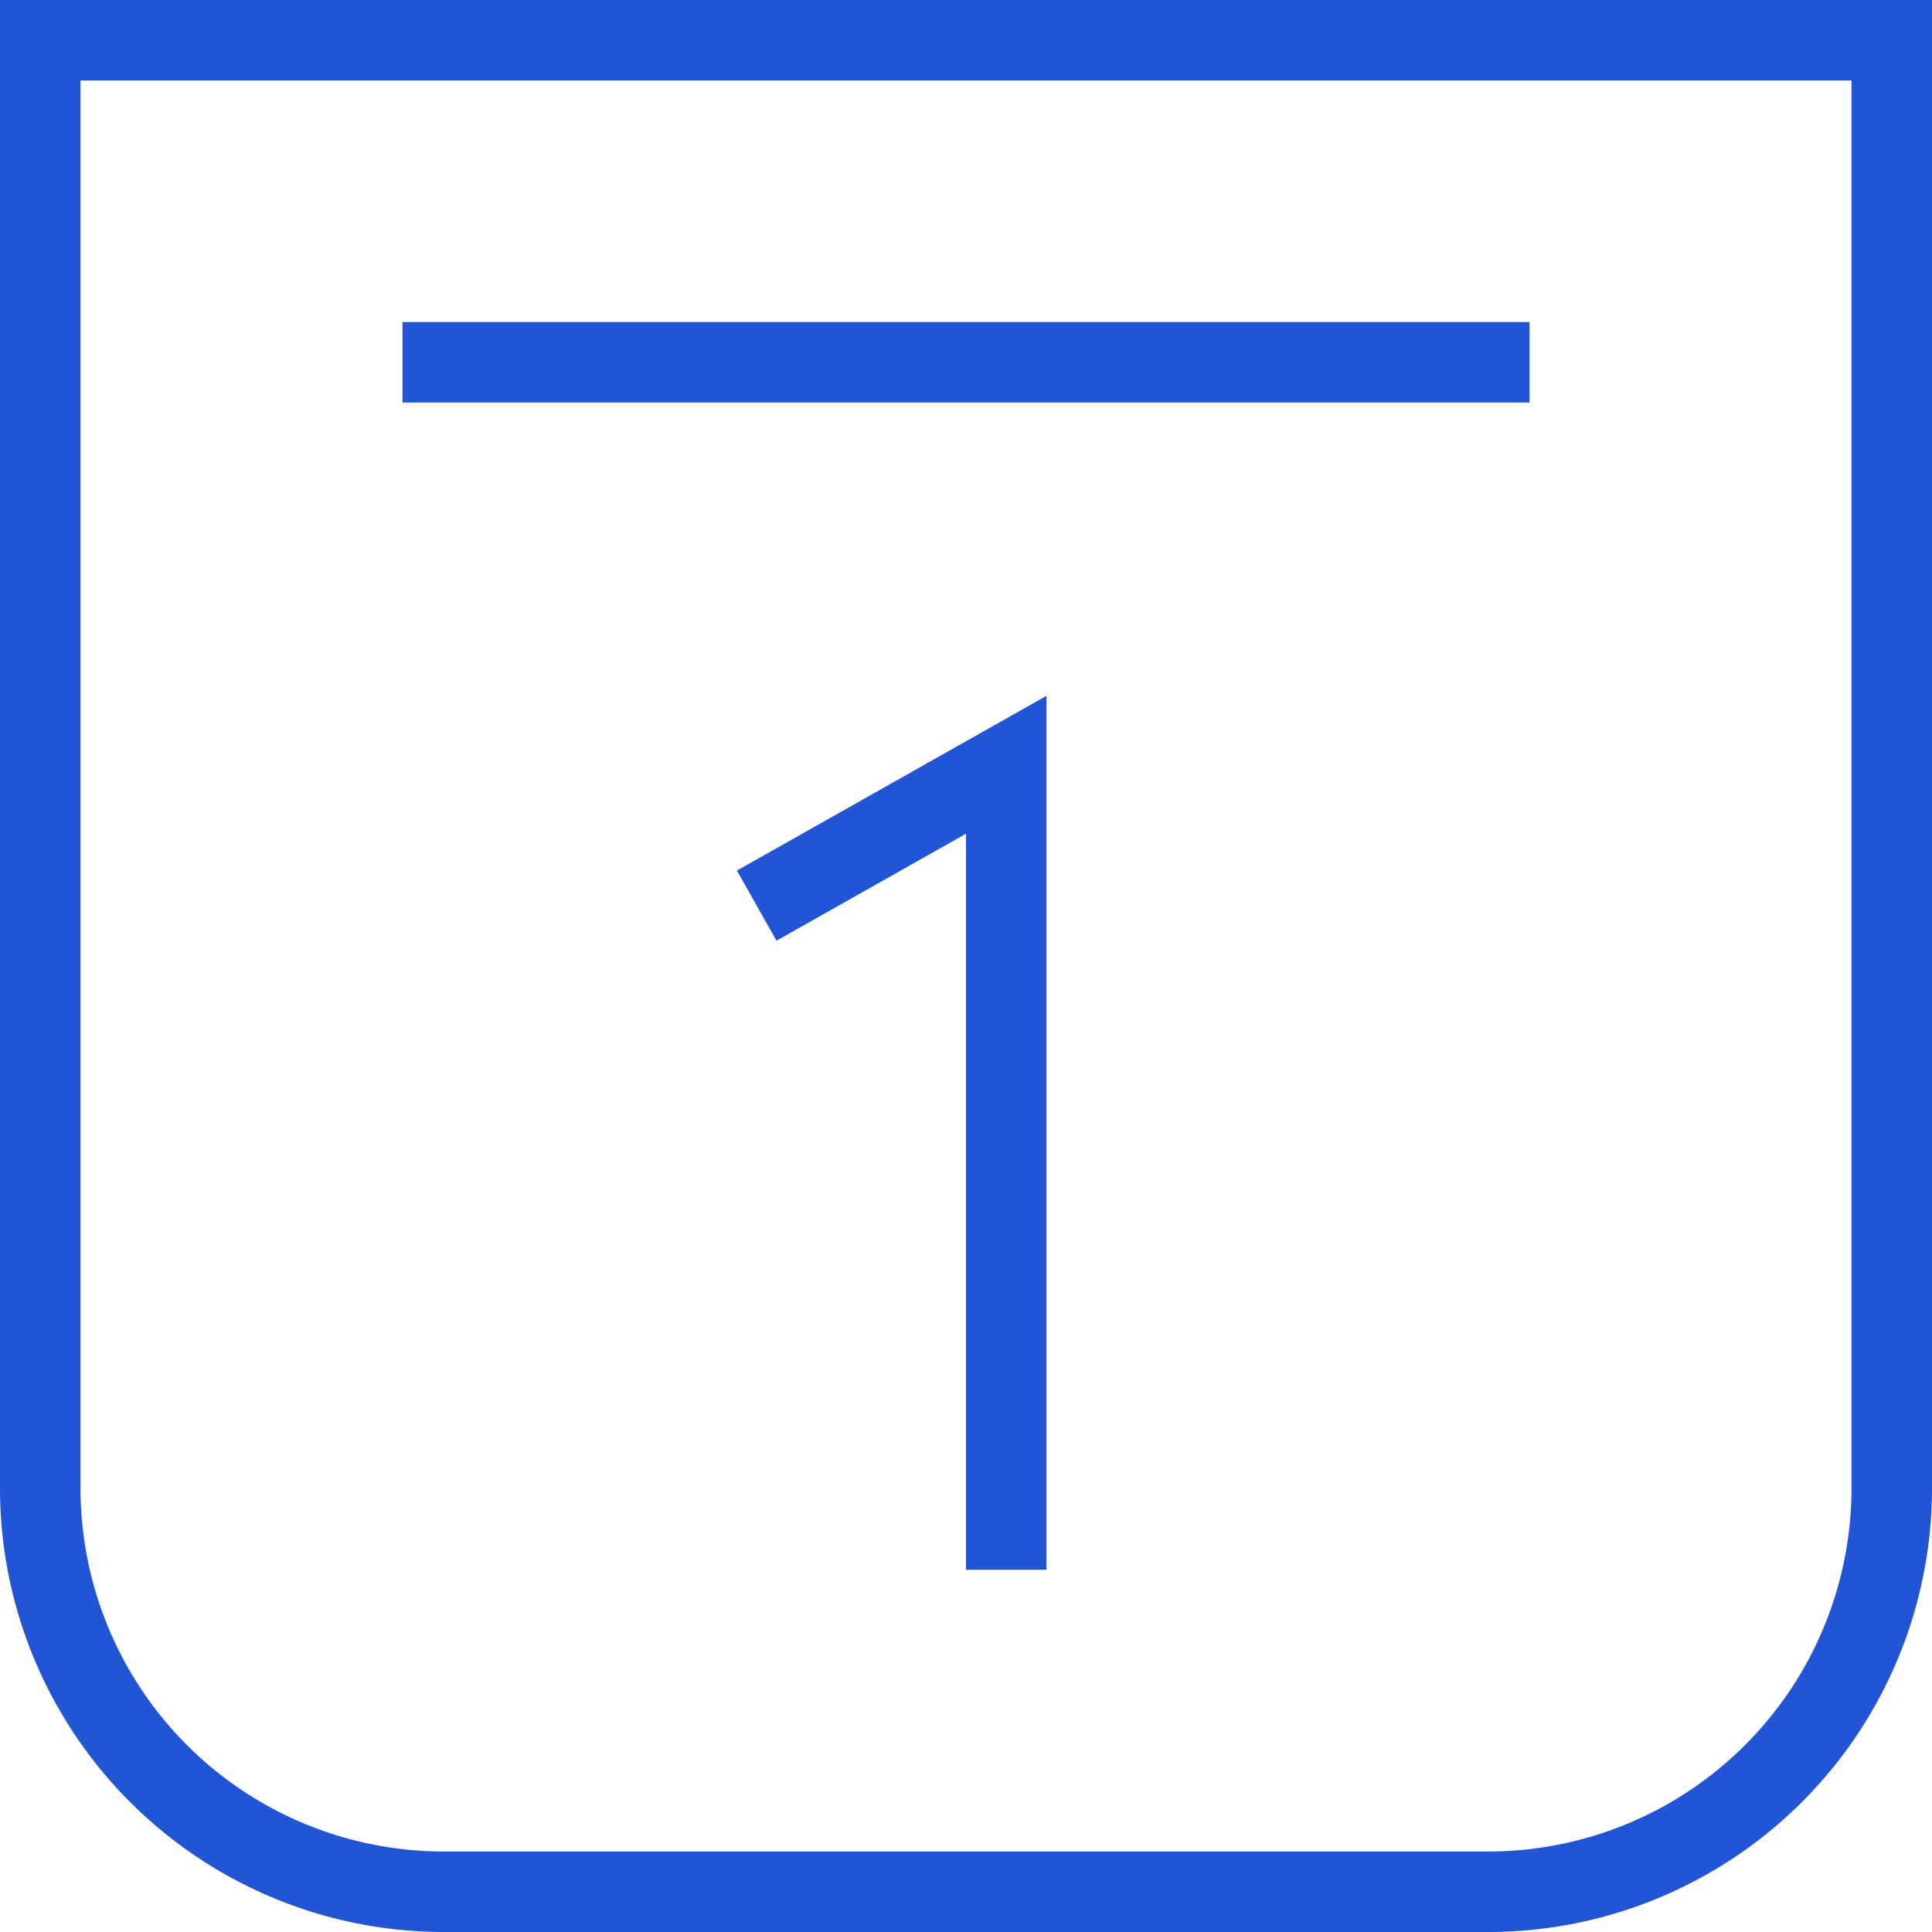
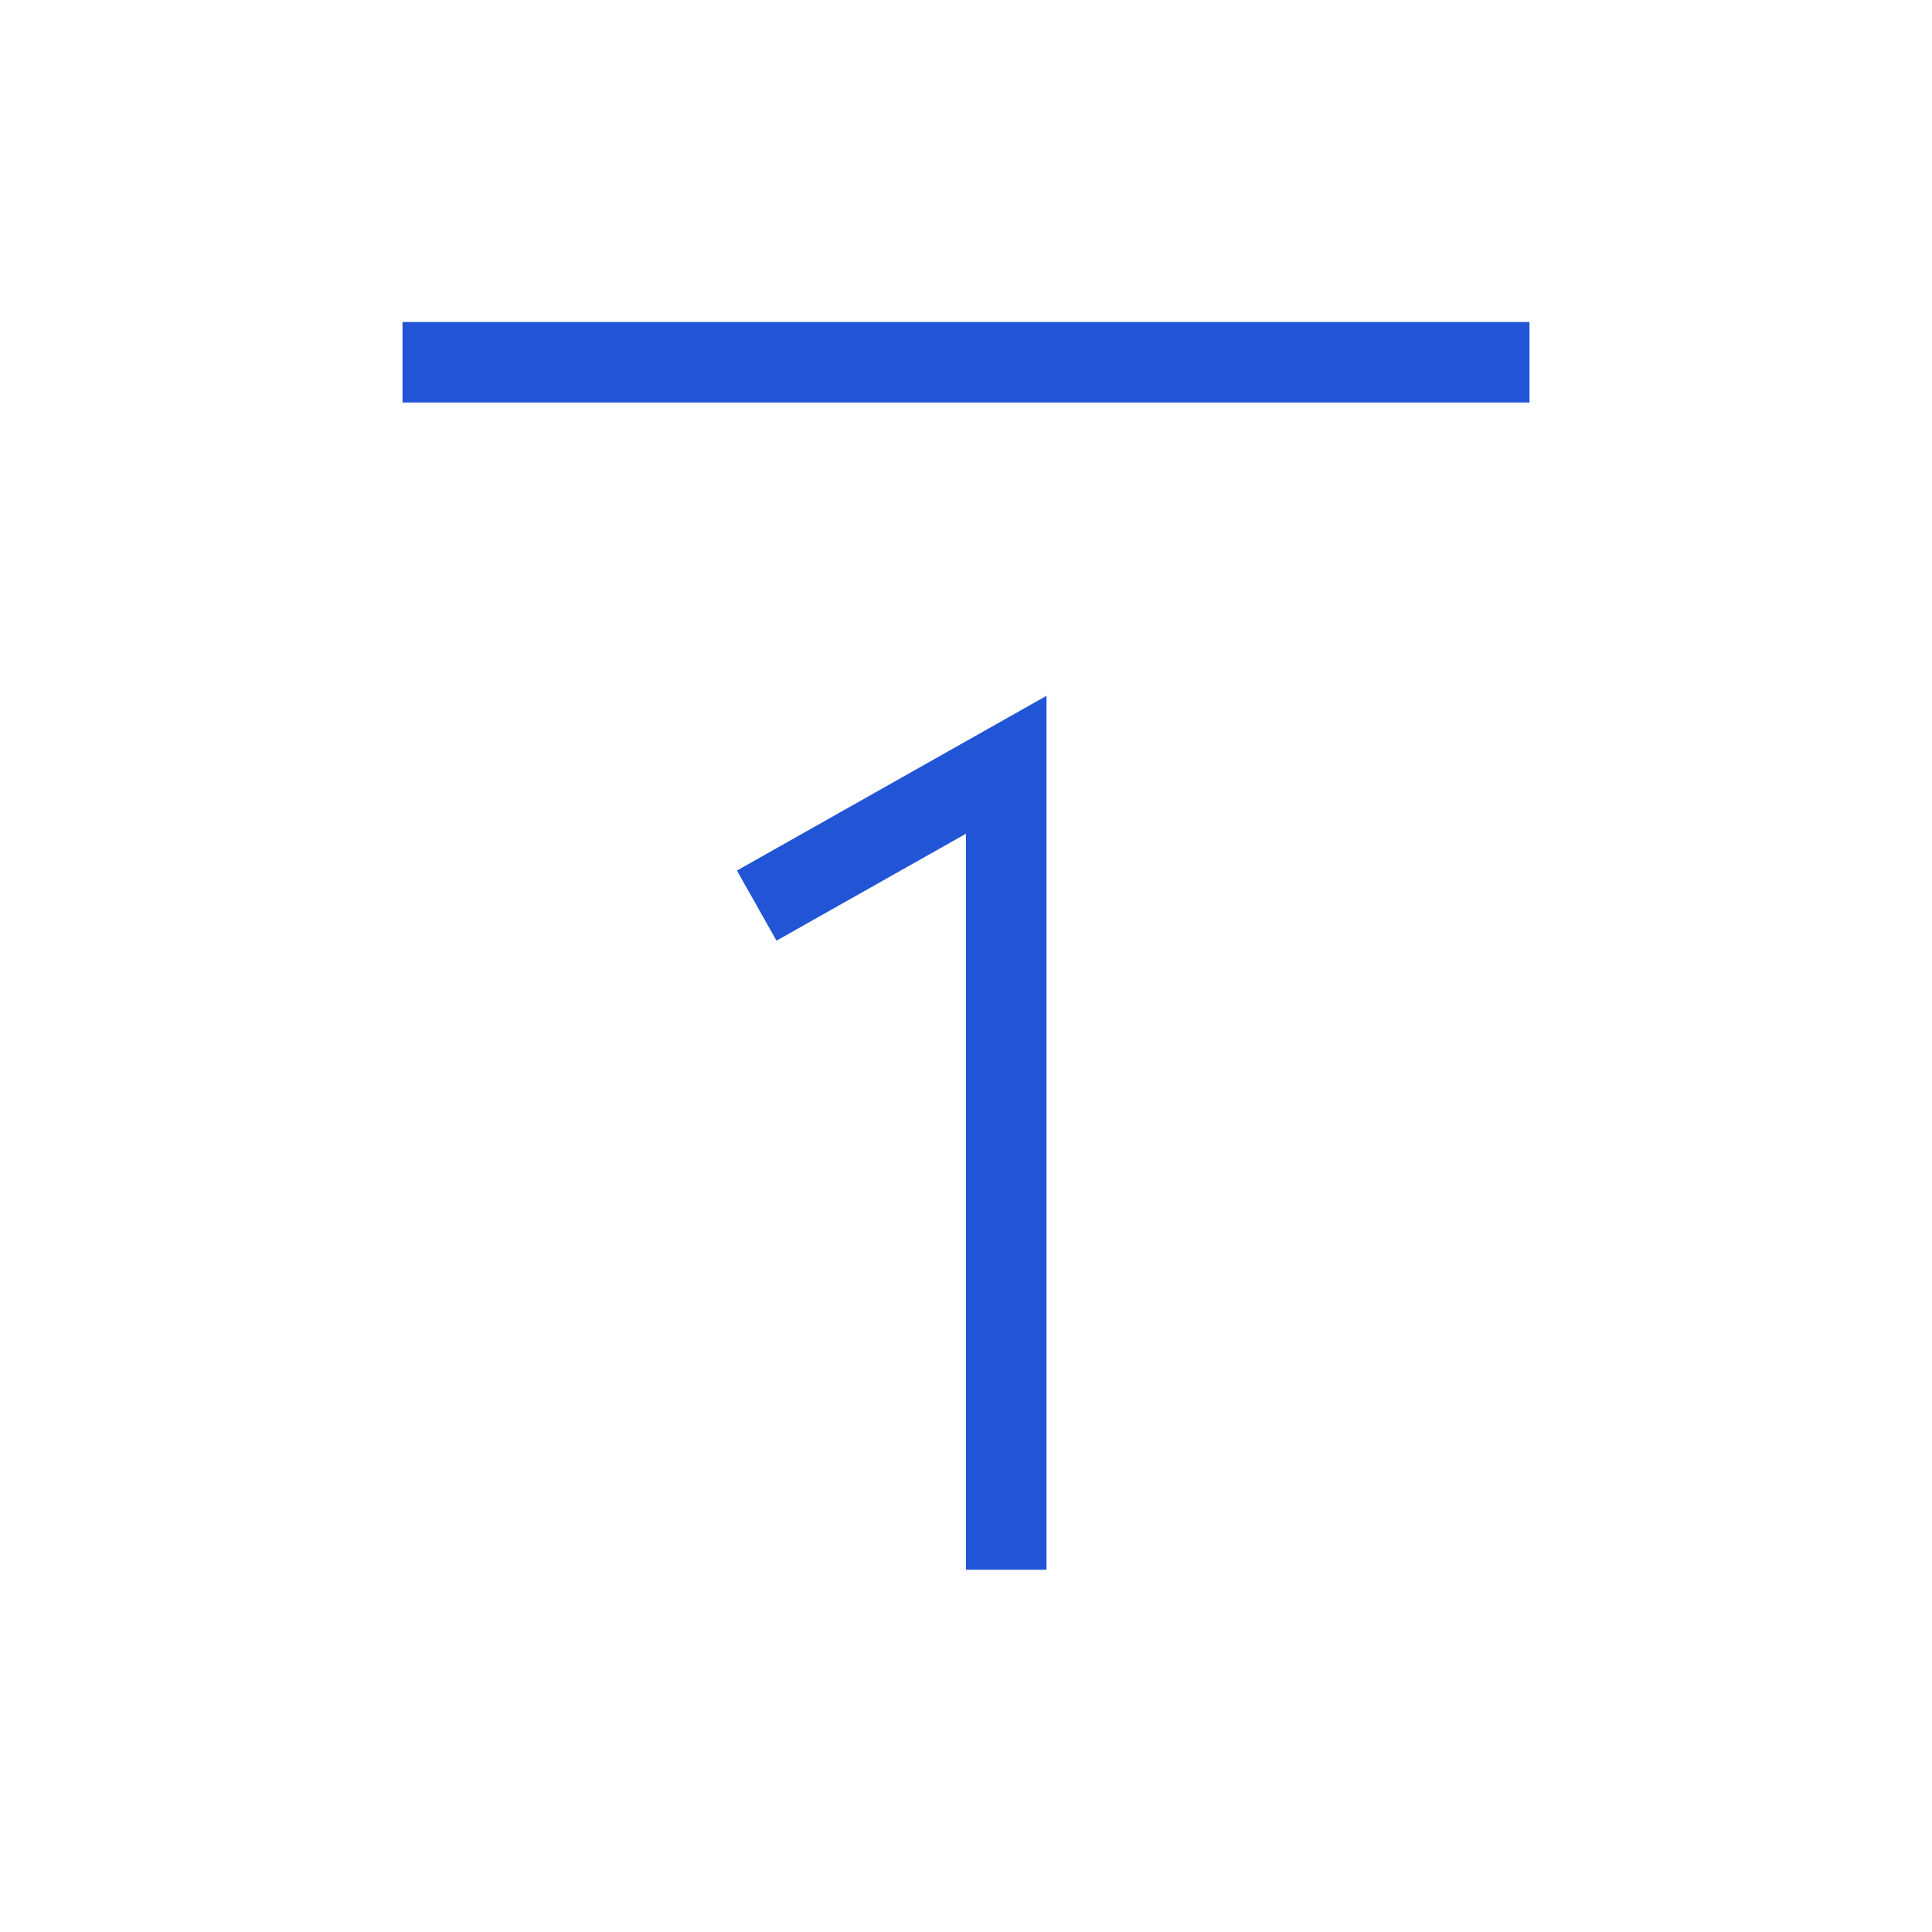
<svg xmlns="http://www.w3.org/2000/svg" id="Calendar" width="48" height="48" viewBox="0 0 48 48">
-   <path id="Path_33" data-name="Path 33" d="M0,0H48V37A11.029,11.029,0,0,1,37,48H11A11.029,11.029,0,0,1,0,37ZM46,2H2V37a9.029,9.029,0,0,0,9,9H37a9.029,9.029,0,0,0,9-9Z" fill="#2255d6" />
  <path id="Line_19" data-name="Line 19" d="M28,1H0V-1H28Z" transform="translate(10 9)" fill="#2255d6" />
  <path id="Path_34" data-name="Path 34" d="M26,39H24V20.713l-4.708,2.658-.983-1.742L26,17.287Z" fill="#2255d6" />
</svg>